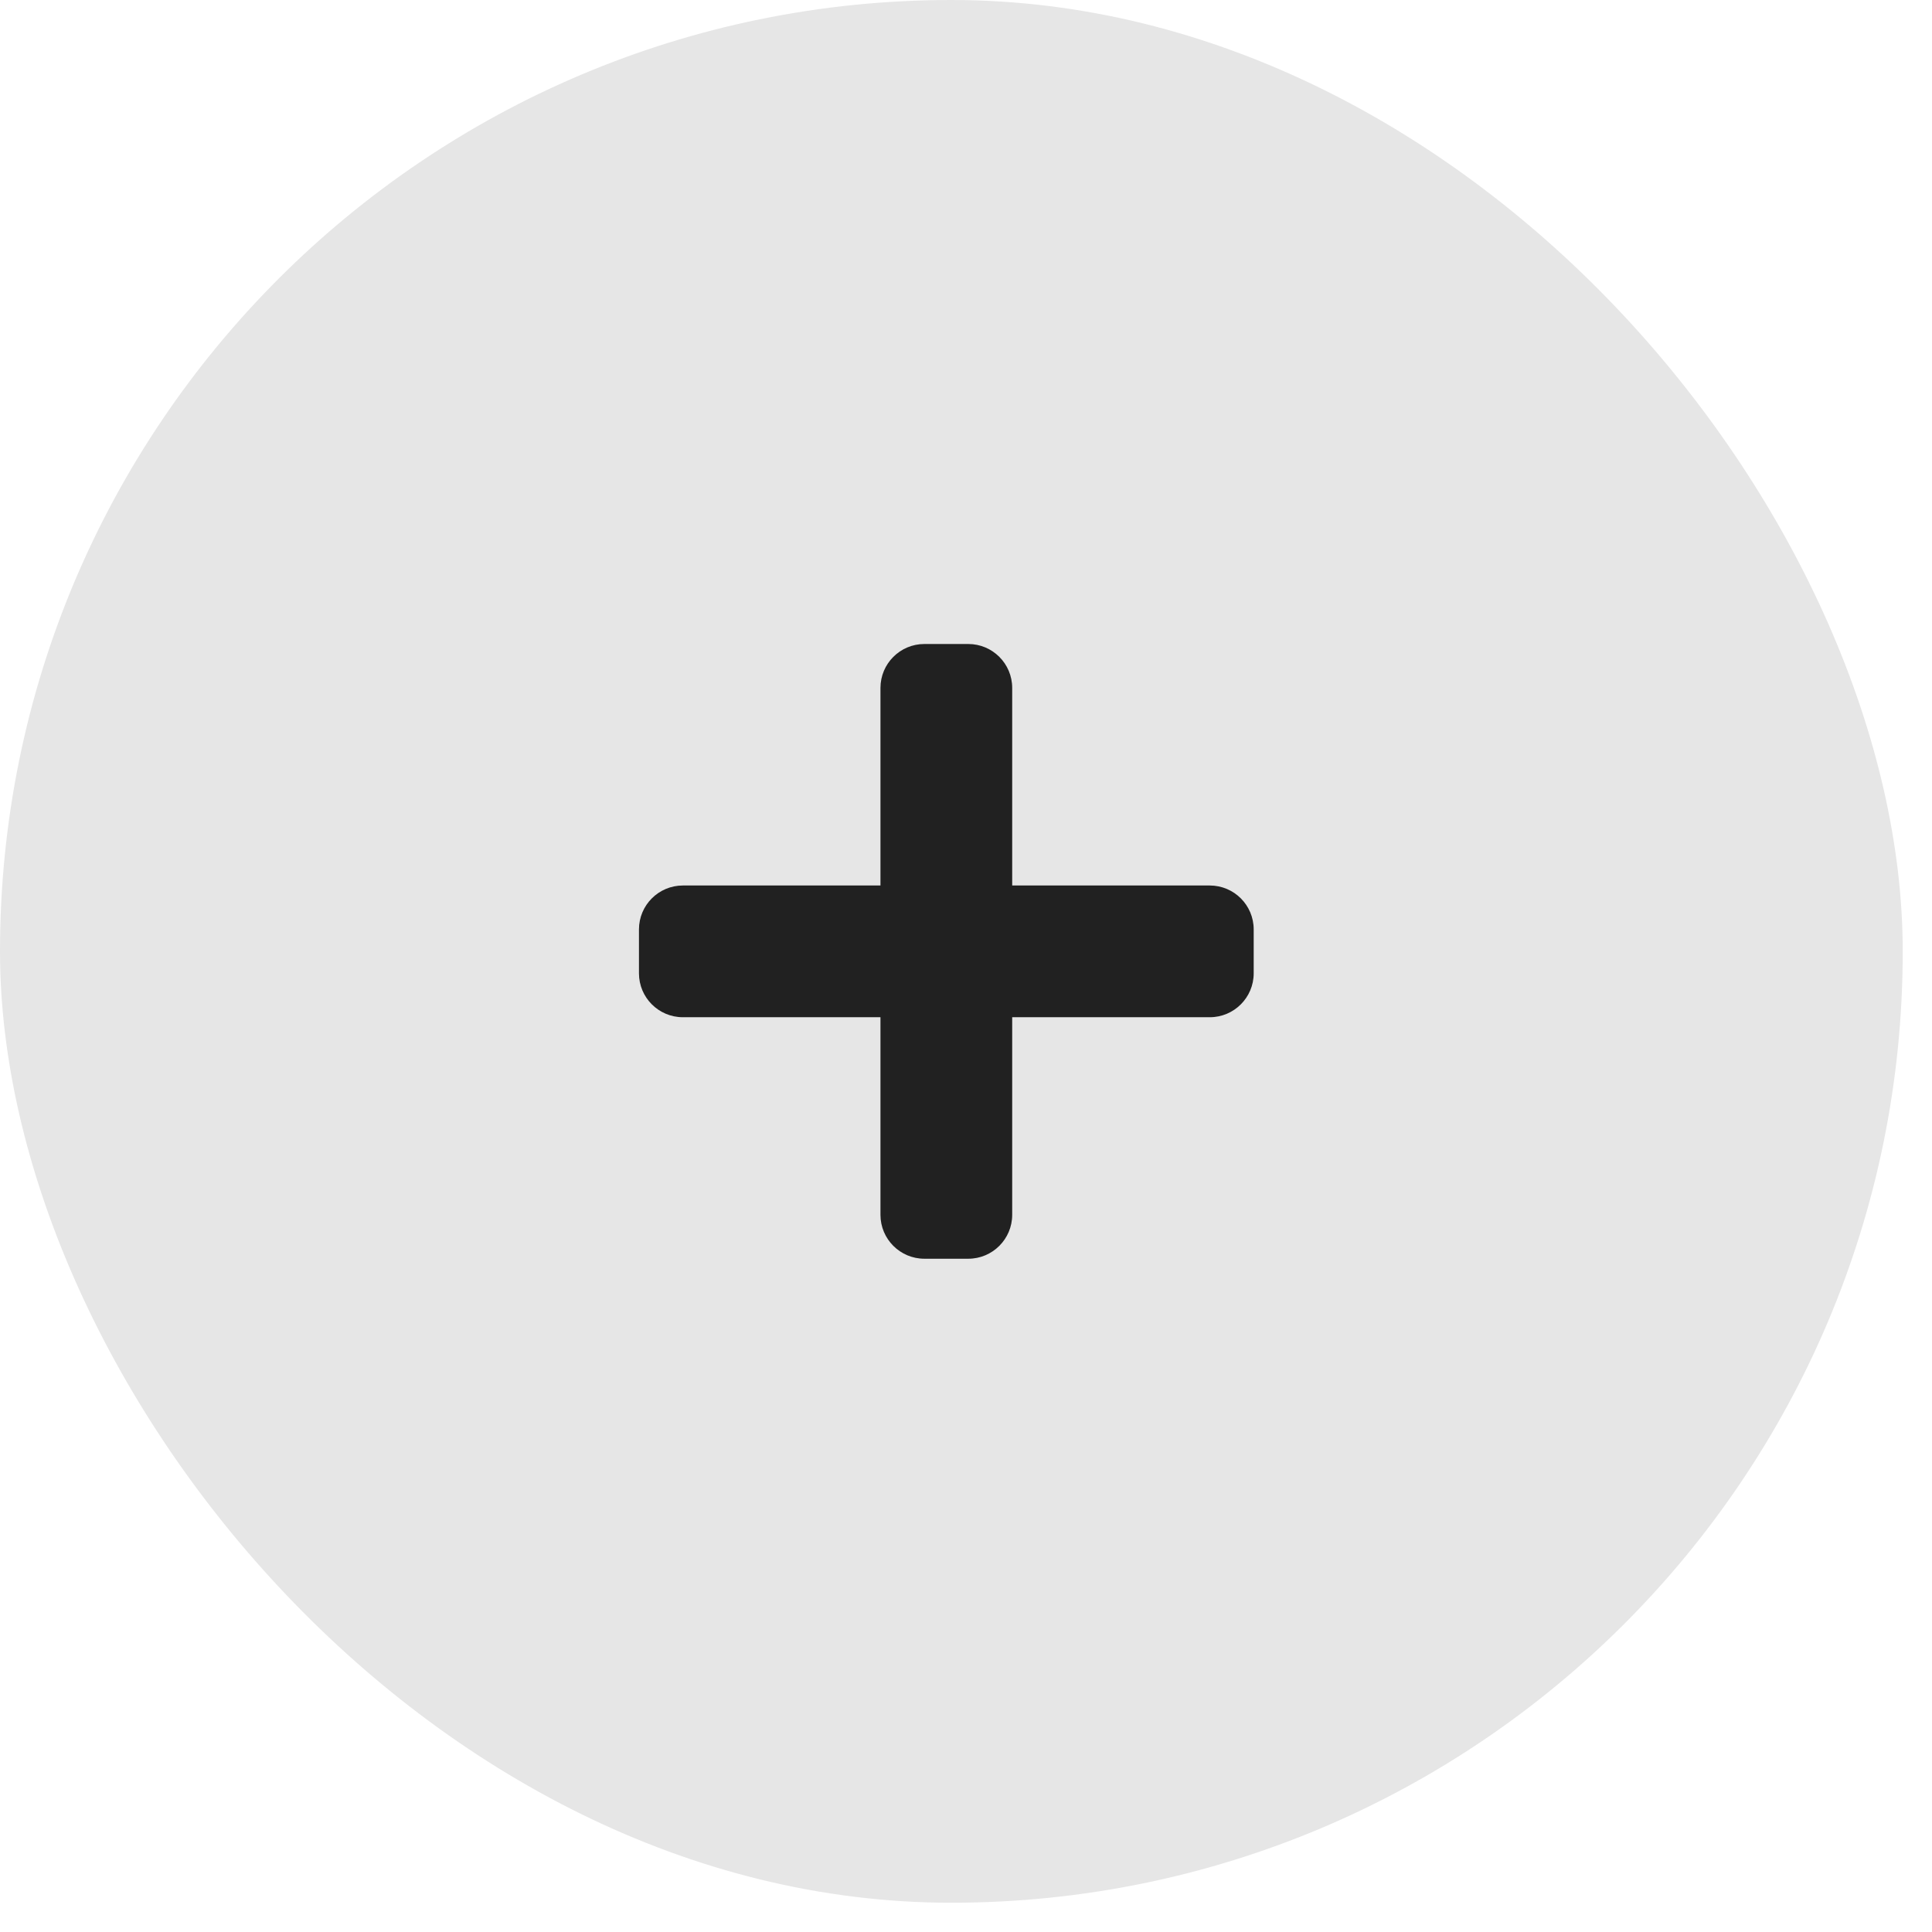
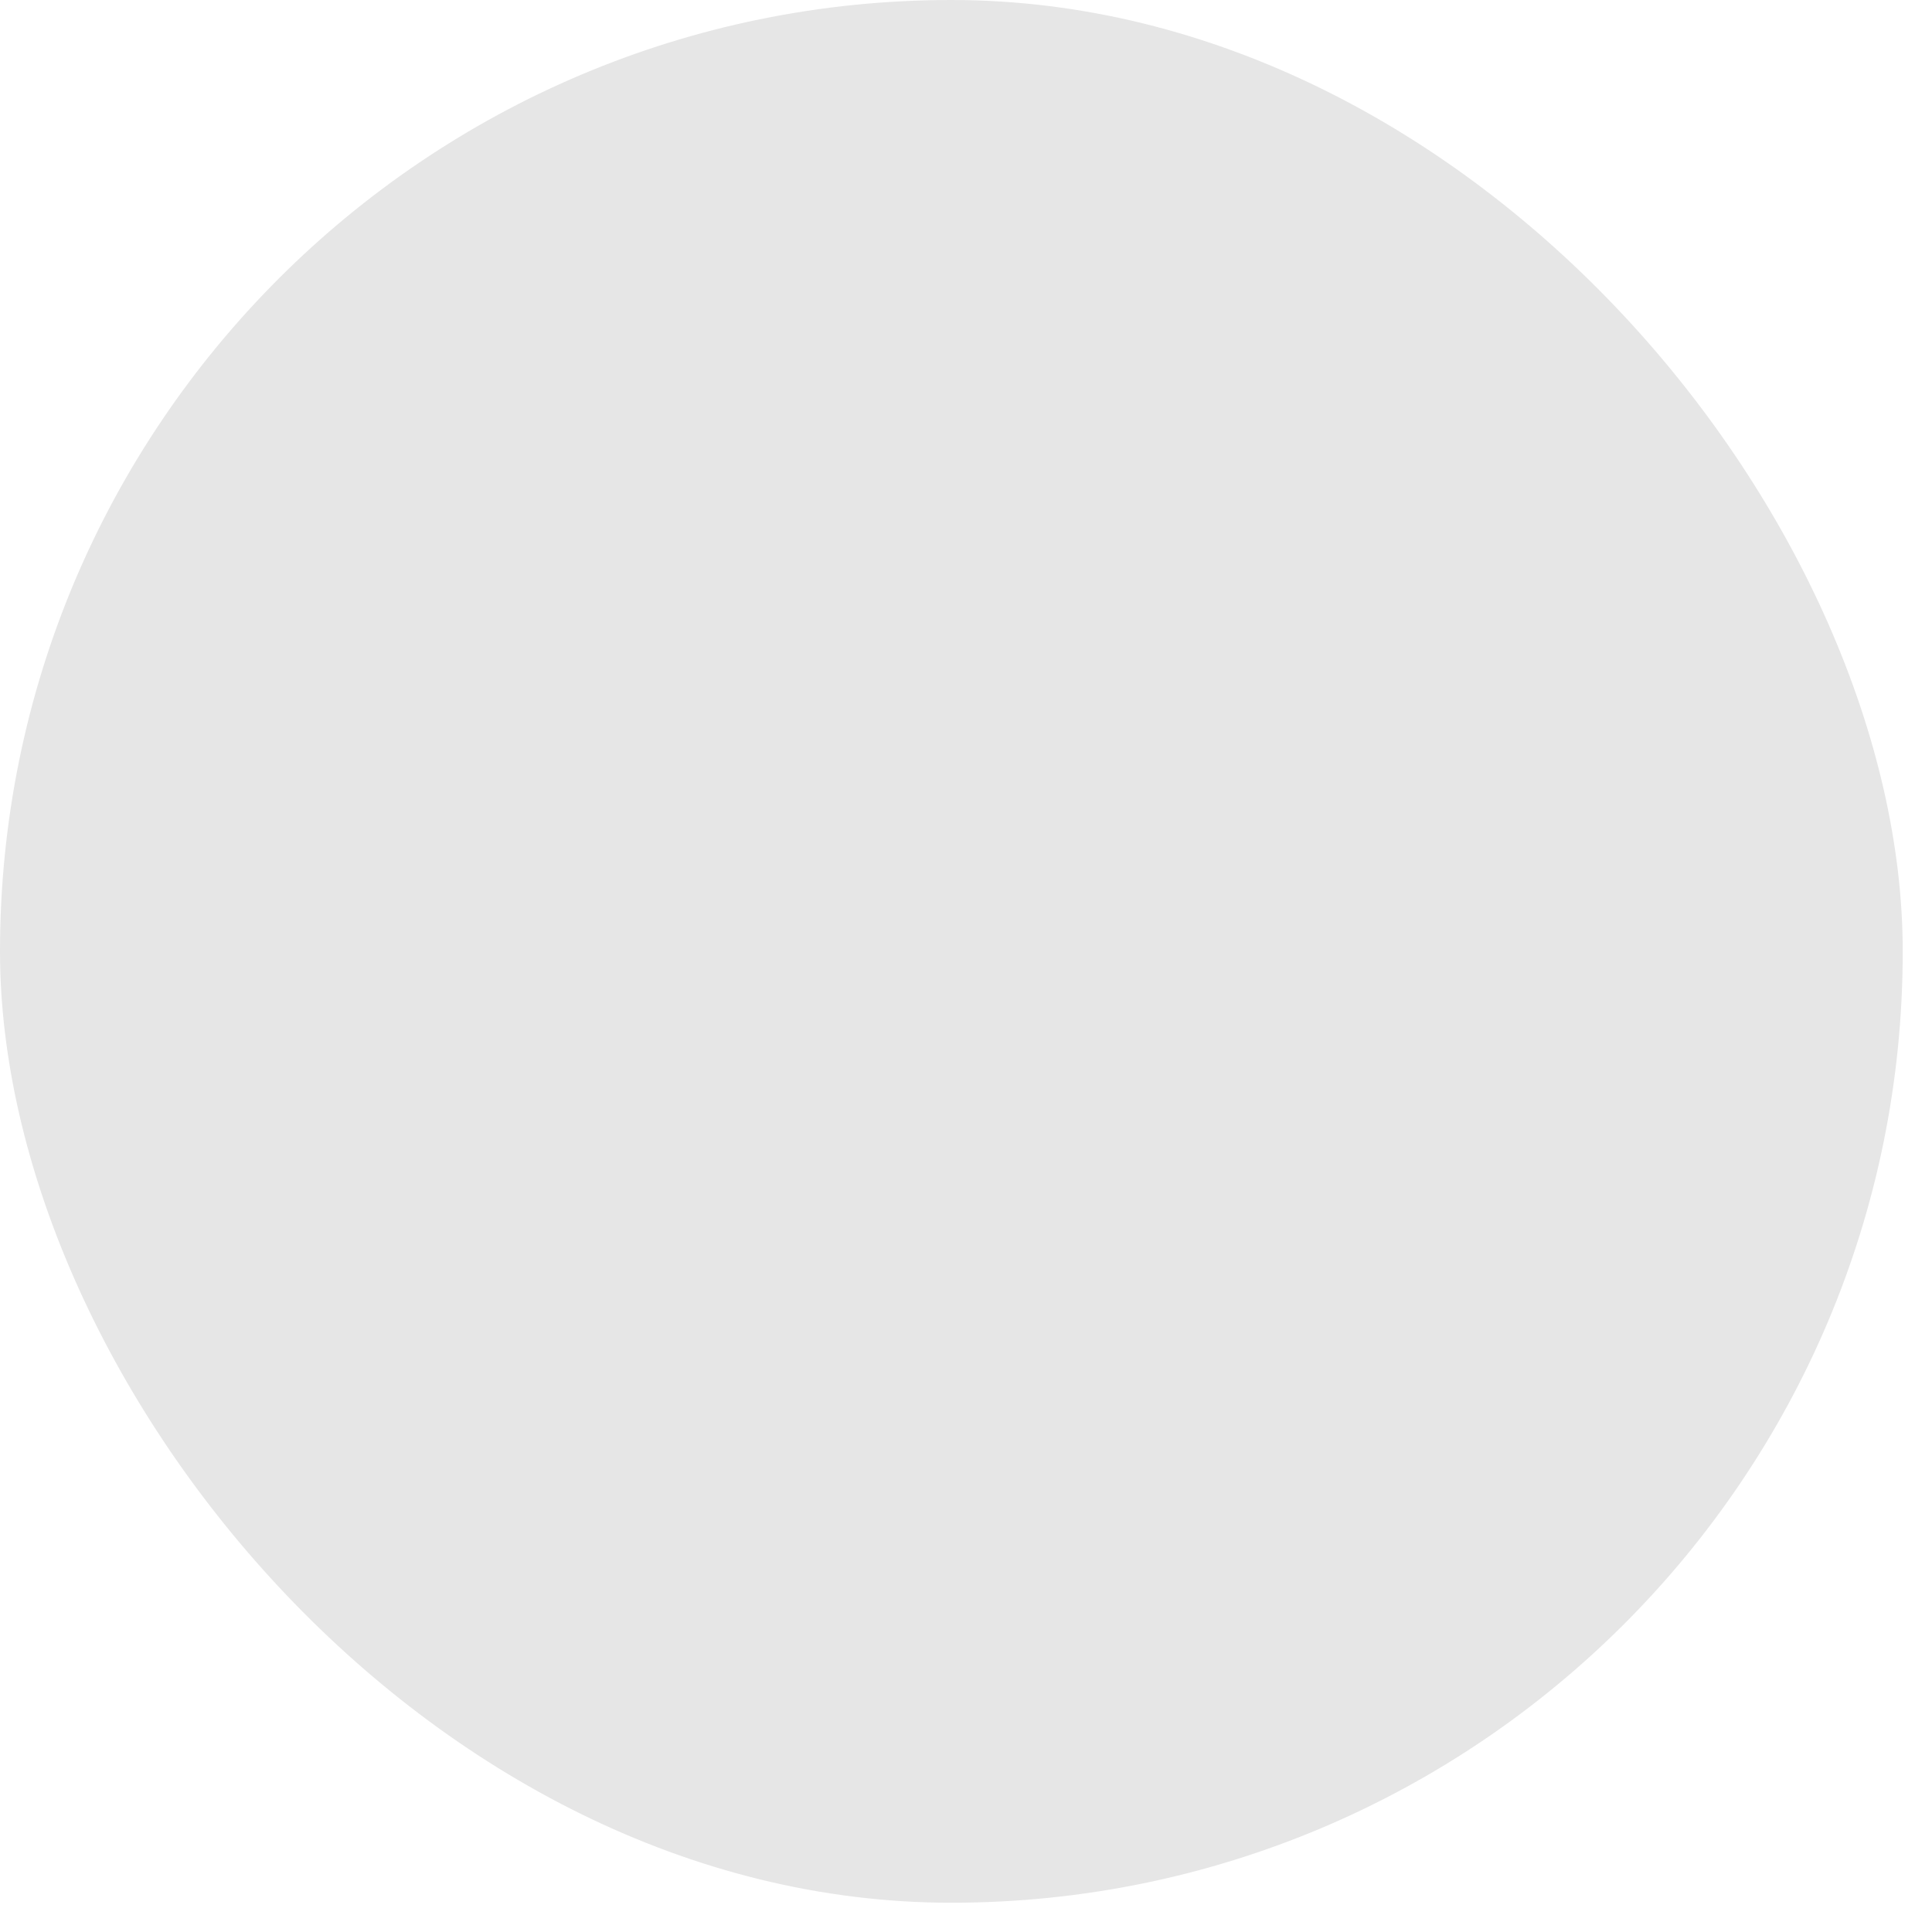
<svg xmlns="http://www.w3.org/2000/svg" width="33px" height="33px" viewBox="0 0 33 33" version="1.1">
  <title>btnplus</title>
  <g id="Page-1" stroke="none" stroke-width="1" fill="none" fill-rule="evenodd">
    <g id="07.Hygge-Take-Away-Payment" transform="translate(-858, -556)">
      <g id="cart" transform="translate(264, 397)">
        <g id="cartrow" transform="translate(42, 149.399)">
          <g id="btnplus" transform="translate(552, 9.601)">
            <rect id="Rectangle" fill="#E6E6E6" x="0" y="0" width="32.5" height="32.5" rx="16.25" />
-             <path d="M16.539,21.5 C16.953,21.5 17.289,21.164 17.289,20.75 L17.289,17.375 L20.664,17.375 C21.078,17.375 21.414,17.039 21.414,16.625 L21.414,15.875 C21.414,15.461 21.078,15.125 20.664,15.125 L17.289,15.125 L17.289,11.75 C17.289,11.336 16.953,11 16.539,11 L15.789,11 C15.375,11 15.039,11.336 15.039,11.75 L15.039,15.125 L11.664,15.125 C11.25,15.125 10.914,15.461 10.914,15.875 L10.914,16.625 C10.914,17.039 11.25,17.375 11.664,17.375 L15.039,17.375 L15.039,20.75 C15.039,21.164 15.375,21.5 15.789,21.5 L16.539,21.5 Z" id="p" fill="#212121" fill-rule="nonzero" />
          </g>
        </g>
      </g>
    </g>
  </g>
</svg>